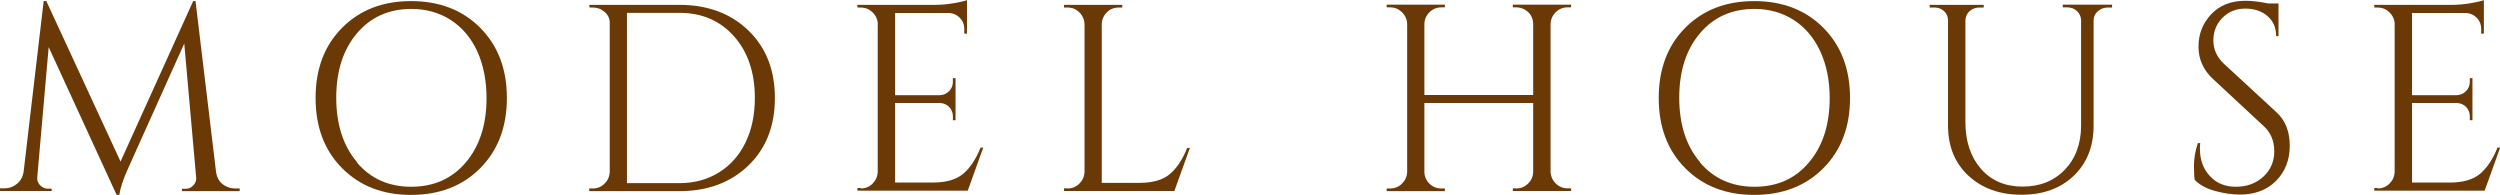
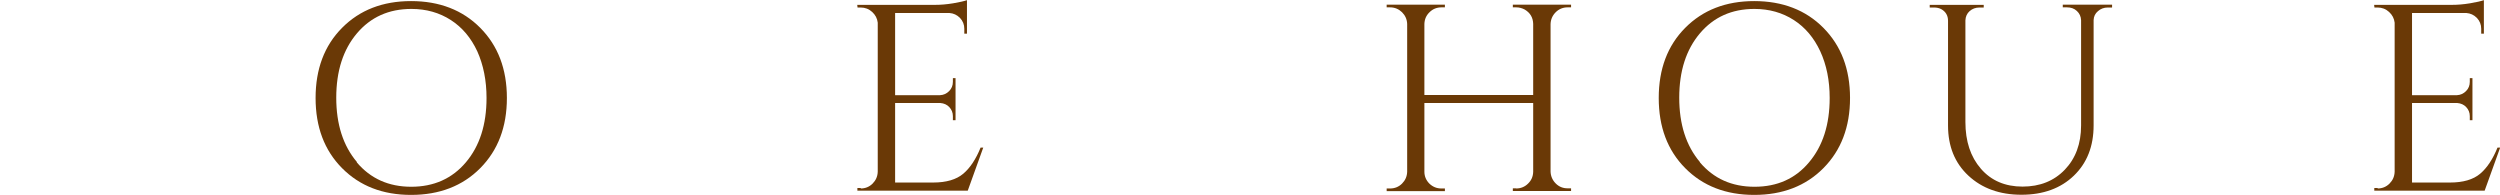
<svg xmlns="http://www.w3.org/2000/svg" id="_レイヤー_2" data-name="レイヤー 2" width="159.7" height="12.44" viewBox="0 0 159.7 12.44">
  <defs>
    <style>
      .cls-1 {
        fill: #6a3906;
        stroke-width: 0px;
      }
    </style>
  </defs>
  <g id="_内容" data-name="内容">
    <g>
-       <path class="cls-1" d="M15.04,12.04h.27v.17h-3.69v-.15h.25c.19,0,.36-.08.49-.23.14-.15.19-.32.17-.5l-.76-8.55-3.57,7.94c-.32.69-.51,1.27-.58,1.73h-.17L3.11,3.01l-.73,8.31c-.02.18.03.35.17.5.14.15.29.23.48.23h.27v.15H0v-.17h.27c.32,0,.59-.1.82-.29.23-.19.37-.45.42-.78L2.79.07h.17l4.74,10.25L12.34.07h.15l1.31,10.9c.06.45.28.77.68.95.17.08.36.12.56.12Z" />
      <path class="cls-1" d="M21.85,1.78c1.13-1.14,2.6-1.71,4.41-1.71s3.29.57,4.42,1.71c1.13,1.14,1.7,2.63,1.7,4.48s-.57,3.34-1.7,4.48c-1.13,1.14-2.61,1.71-4.42,1.71s-3.28-.57-4.41-1.71c-1.13-1.14-1.69-2.63-1.69-4.48s.56-3.34,1.69-4.48ZM22.79,10.37c.88,1.04,2.04,1.56,3.48,1.56s2.61-.52,3.49-1.56c.88-1.04,1.32-2.41,1.32-4.11,0-1.12-.2-2.11-.59-2.98-.4-.86-.96-1.53-1.69-2-.73-.47-1.57-.71-2.52-.71-1.44,0-2.6.52-3.48,1.56s-1.32,2.41-1.32,4.11.44,3.07,1.32,4.11Z" />
-       <path class="cls-1" d="M47.81,1.95c1.13,1.09,1.69,2.53,1.69,4.31s-.56,3.22-1.69,4.31-2.6,1.64-4.41,1.64h-5.76v-.17h.22c.29,0,.55-.1.76-.31s.32-.46.33-.76V1.45c0-.27-.11-.5-.33-.69s-.47-.28-.76-.28h-.2l-.02-.17h5.76c1.81,0,3.28.55,4.41,1.64ZM40.05.82v10.88h3.35c.95,0,1.79-.23,2.52-.68.73-.45,1.3-1.09,1.7-1.91.4-.82.6-1.77.6-2.85,0-1.63-.45-2.95-1.33-3.94-.89-1-2.05-1.5-3.49-1.5h-3.35Z" />
      <path class="cls-1" d="M54.98,12.04c.29,0,.55-.1.76-.31s.32-.46.33-.76V1.45c-.03-.27-.15-.5-.36-.69s-.45-.28-.73-.28h-.2l-.02-.17h4.98c.35,0,.73-.03,1.15-.1s.71-.14.88-.2v2.14h-.17v-.31c0-.27-.09-.5-.28-.7-.19-.19-.41-.29-.67-.31h-3.47v5.25h2.87c.23-.01.42-.1.58-.26.16-.16.24-.36.24-.59v-.24h.17v2.69h-.17v-.26c0-.23-.08-.42-.23-.58-.15-.16-.34-.24-.57-.26h-2.89v5.08h2.43c.84,0,1.48-.19,1.92-.56.44-.37.81-.93,1.11-1.67h.17l-.99,2.75h-7.05v-.17h.22Z" />
-       <path class="cls-1" d="M68.19,12.04c.29,0,.55-.1.76-.31s.32-.46.33-.76V1.55c-.01-.29-.12-.55-.33-.76-.21-.21-.46-.31-.76-.31h-.22v-.17h3.72v.17h-.22c-.41,0-.72.18-.94.53-.1.17-.15.35-.15.54v10.13h2.43c.84,0,1.48-.19,1.92-.56.44-.37.81-.93,1.11-1.67h.17l-.99,2.75h-7.05v-.17h.22Z" />
      <path class="cls-1" d="M96.85,12.04c.29,0,.55-.1.76-.31.21-.2.32-.45.33-.75v-4.4h-6.95v4.39c0,.29.11.55.32.76.22.21.47.31.77.31h.22v.17h-3.72v-.17h.22c.29,0,.55-.1.76-.31s.32-.46.33-.76V1.53c-.01-.29-.12-.54-.33-.75-.21-.2-.46-.31-.76-.31h-.22v-.17h3.72v.17h-.22c-.29,0-.55.1-.76.31-.21.2-.32.45-.33.75v4.54h6.95V1.53c-.01-.41-.19-.71-.54-.92-.17-.09-.35-.14-.54-.14h-.22v-.17h3.72v.17h-.22c-.29,0-.55.1-.76.31-.21.21-.32.46-.33.76v9.42c.01.29.12.55.33.76s.46.31.76.31h.22v.17h-3.72v-.17h.22Z" />
      <path class="cls-1" d="M107.65,1.78c1.13-1.14,2.6-1.71,4.41-1.71s3.29.57,4.42,1.71c1.13,1.14,1.7,2.63,1.7,4.48s-.57,3.34-1.7,4.48c-1.13,1.14-2.61,1.71-4.42,1.71s-3.28-.57-4.41-1.71c-1.13-1.14-1.69-2.63-1.69-4.48s.56-3.34,1.69-4.48ZM108.59,10.37c.88,1.04,2.04,1.56,3.49,1.56s2.61-.52,3.48-1.56c.88-1.04,1.32-2.41,1.32-4.11,0-1.12-.2-2.11-.6-2.98-.4-.86-.96-1.53-1.69-2-.73-.47-1.57-.71-2.52-.71-1.44,0-2.6.52-3.48,1.56-.88,1.04-1.32,2.41-1.32,4.11s.44,3.07,1.32,4.11Z" />
      <path class="cls-1" d="M134.91.48h-.27c-.24,0-.45.08-.62.23-.18.15-.27.34-.28.57v6.73c0,1.33-.42,2.4-1.26,3.21s-1.96,1.22-3.35,1.22-2.52-.41-3.39-1.22c-.87-.81-1.3-1.88-1.3-3.2V1.33c0-.34-.15-.59-.44-.75-.14-.07-.29-.1-.46-.1h-.27v-.17h3.45v.17h-.27c-.25,0-.46.08-.63.23s-.26.35-.27.59v6.49c0,1.24.33,2.23.99,2.99s1.55,1.14,2.66,1.14,2.01-.36,2.7-1.08,1.04-1.66,1.04-2.83V1.29c-.01-.24-.1-.43-.27-.59s-.38-.23-.63-.23h-.27v-.17h3.15v.17Z" />
-       <path class="cls-1" d="M140.2,11.51c-.03-.16-.05-.46-.05-.92s.08-.94.25-1.45h.15c-.01.12-.02.25-.02.37,0,.69.21,1.27.63,1.73.42.46.97.69,1.67.69s1.3-.22,1.76-.65c.46-.43.69-.97.69-1.62s-.22-1.18-.66-1.59l-3.26-3.03c-.61-.57-.92-1.25-.92-2.06s.27-1.49.81-2.07c.54-.57,1.27-.86,2.18-.86.43,0,.92.06,1.46.17h.66v2.09h-.15c0-.53-.18-.96-.55-1.28-.37-.32-.84-.48-1.42-.48s-1.06.19-1.45.58c-.39.39-.59.87-.59,1.45s.23,1.08.68,1.5l3.35,3.09c.57.52.85,1.24.85,2.14s-.29,1.65-.87,2.24c-.58.58-1.35.88-2.31.88-.5,0-1.03-.08-1.59-.23-.56-.15-.99-.39-1.3-.71Z" />
      <path class="cls-1" d="M151.88,12.04c.29,0,.55-.1.76-.31s.32-.46.33-.76V1.45c-.03-.27-.15-.5-.36-.69s-.45-.28-.73-.28h-.2l-.02-.17h4.98c.35,0,.73-.03,1.15-.1s.71-.14.88-.2v2.14h-.17v-.31c0-.27-.09-.5-.28-.7-.19-.19-.41-.29-.67-.31h-3.47v5.25h2.87c.23-.01.42-.1.58-.26.16-.16.24-.36.24-.59v-.24h.17v2.69h-.17v-.26c0-.23-.08-.42-.23-.58-.15-.16-.34-.24-.57-.26h-2.89v5.08h2.43c.84,0,1.48-.19,1.92-.56.44-.37.81-.93,1.11-1.67h.17l-.99,2.75h-7.05v-.17h.22Z" />
    </g>
  </g>
</svg>